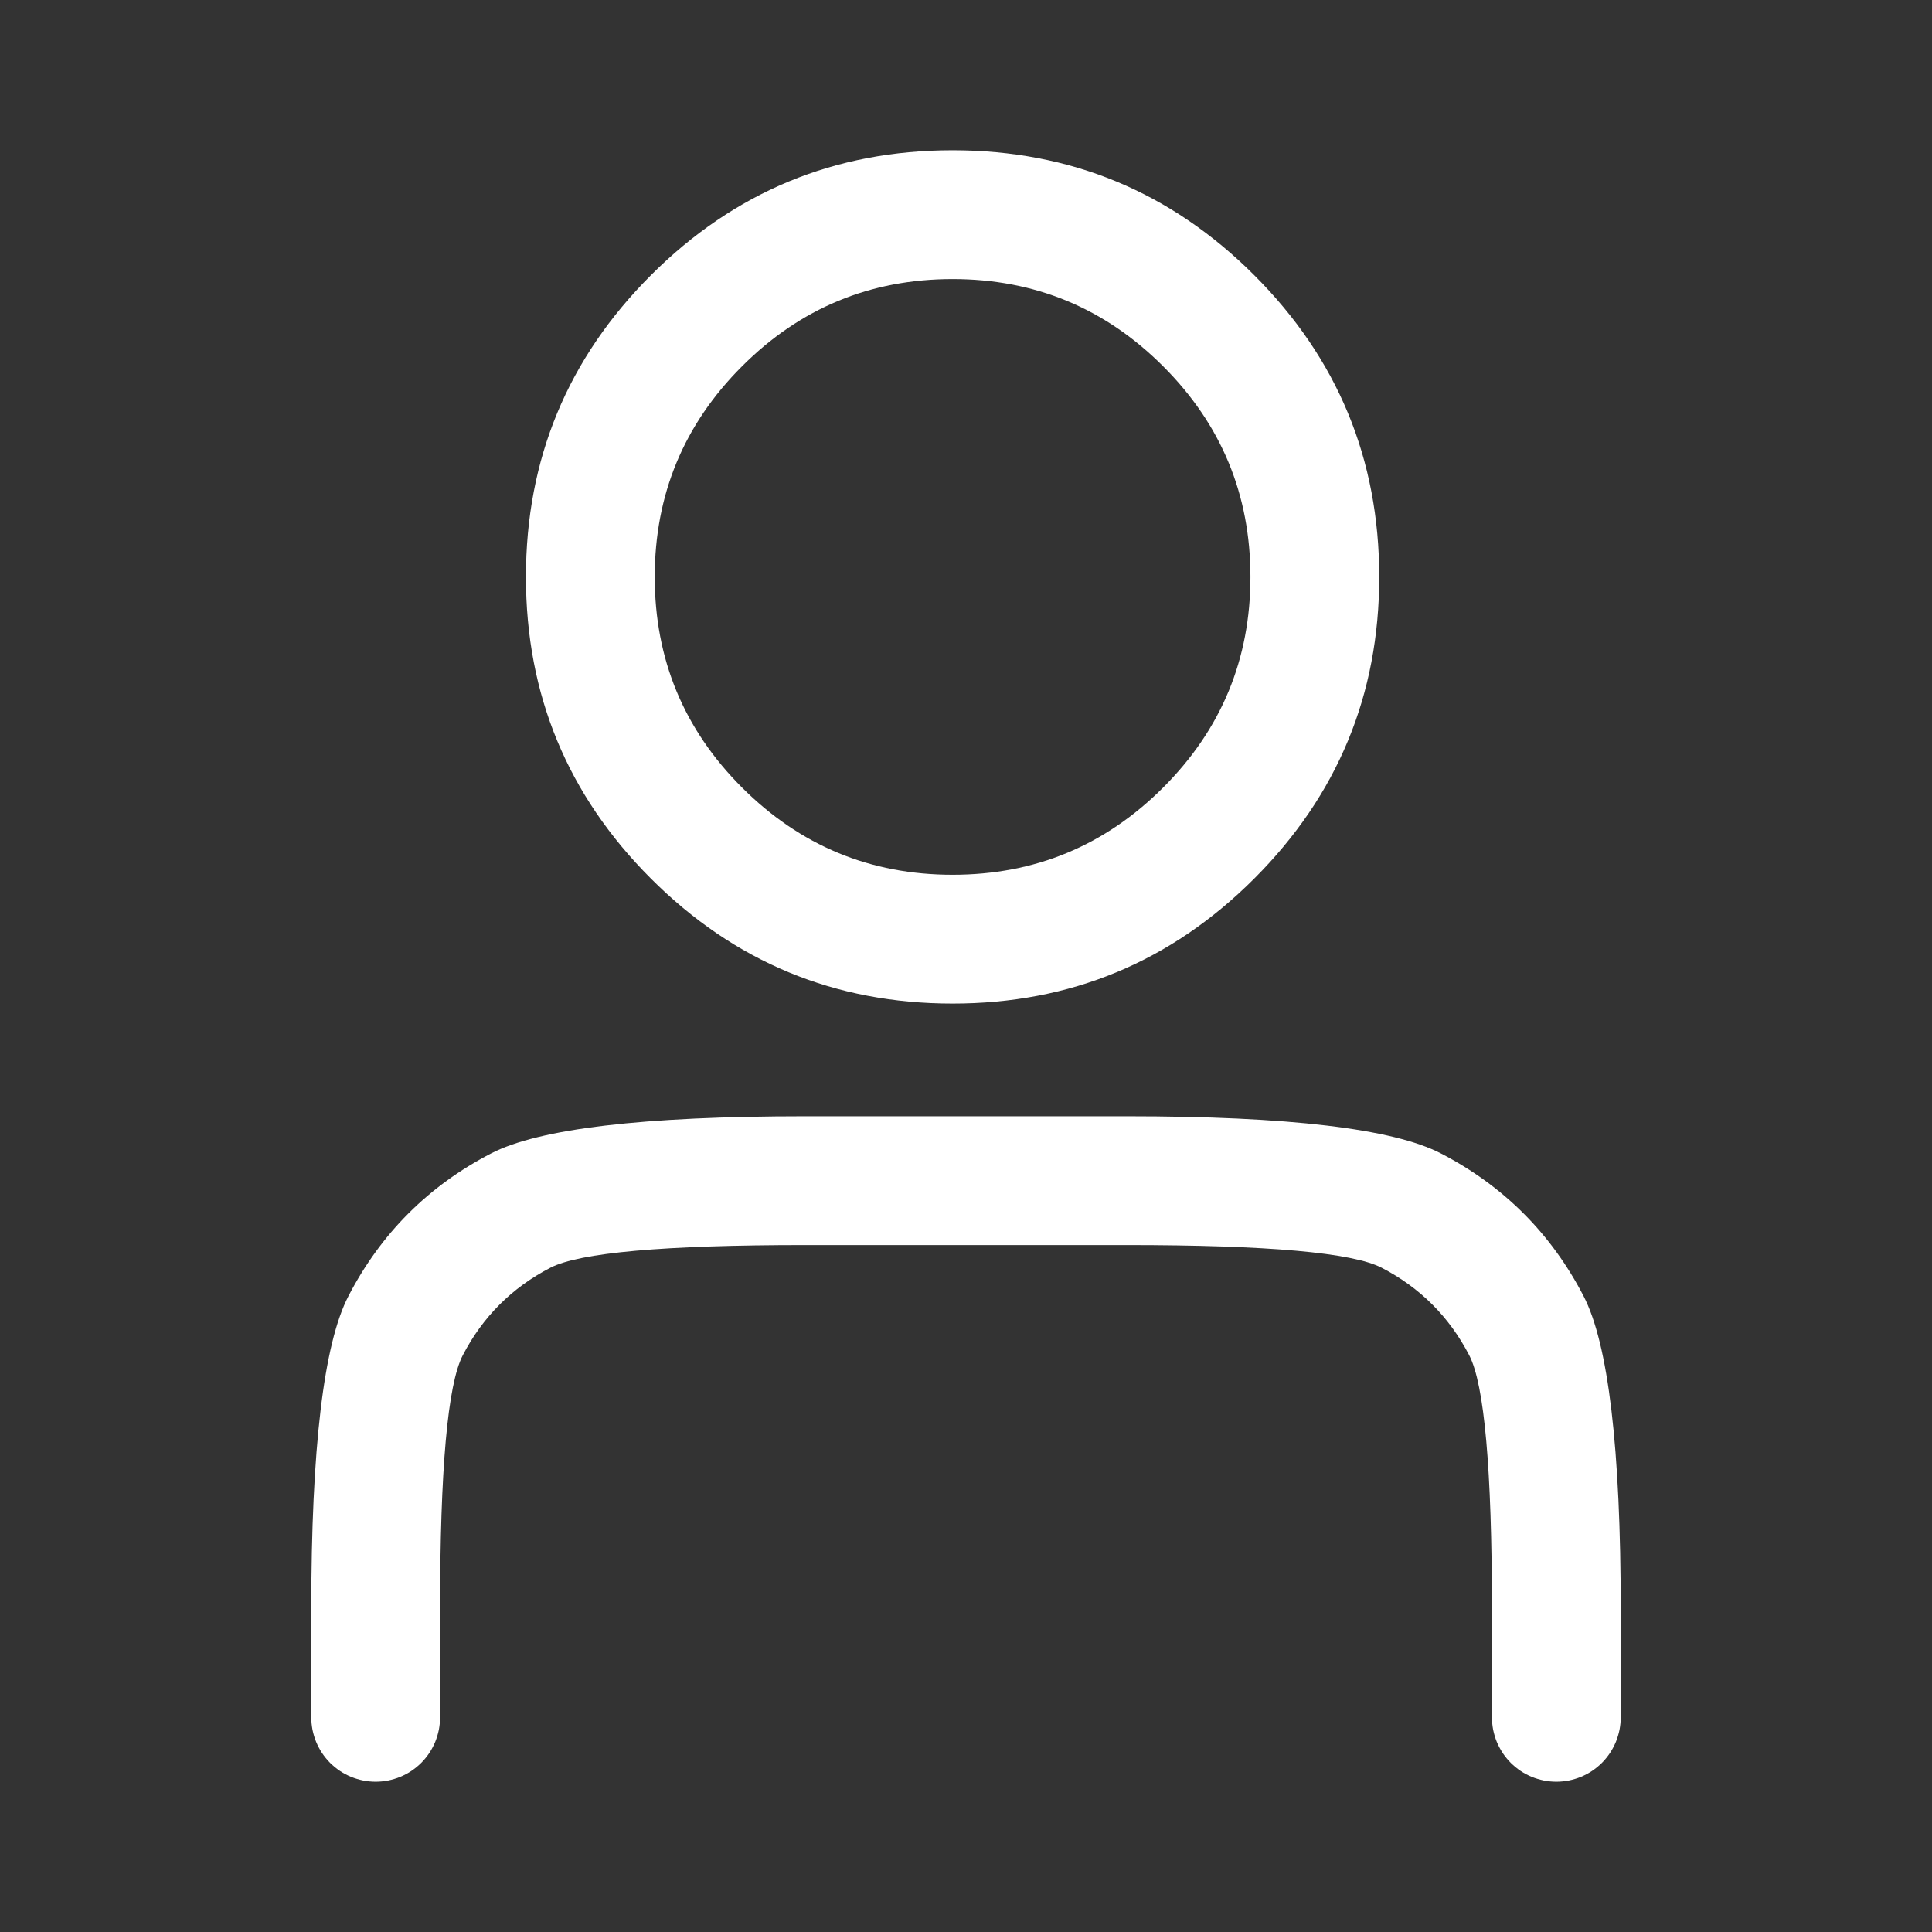
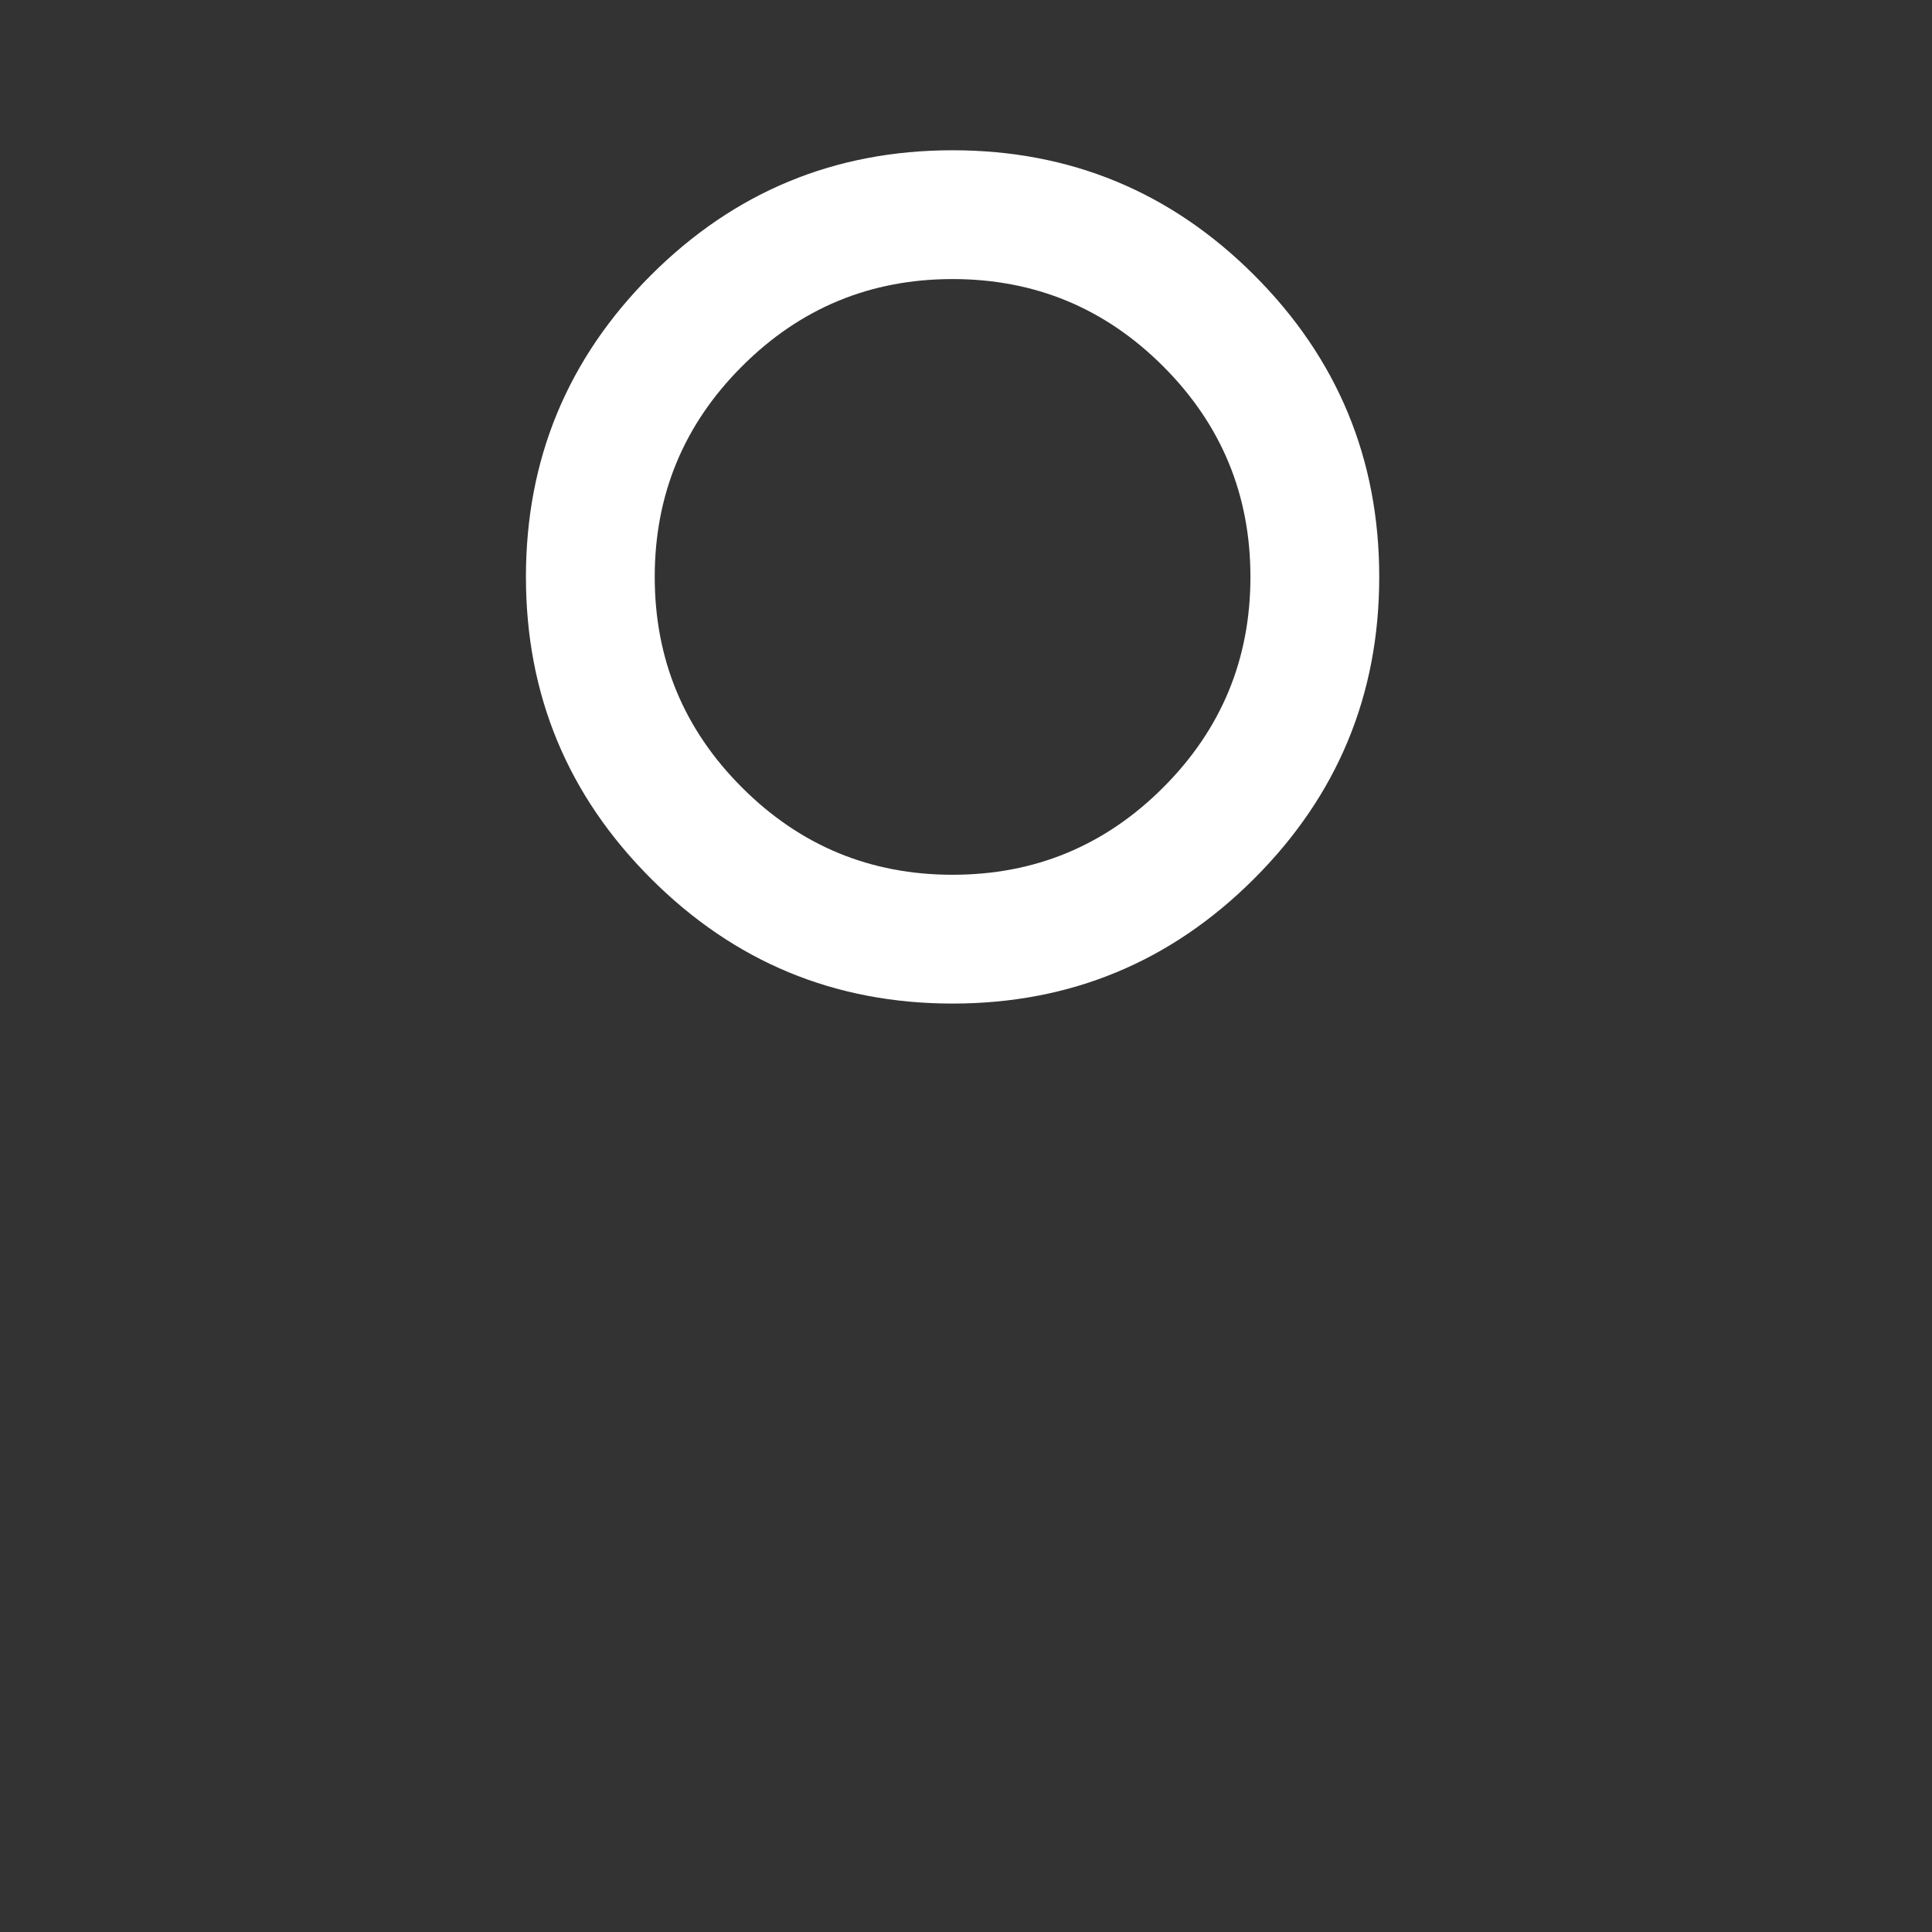
<svg xmlns="http://www.w3.org/2000/svg" fill="none" version="1.1" width="36" height="36" viewBox="0 0 36 36">
  <rect x="0" y="0" width="36" height="36" fill="#333333" stroke="none" />
  <g>
    <g>
      <g>
        <path d="M17.75,2.8Q14.457,2.8,12.129,5.128Q9.8,7.457,9.8,10.75Q9.8,14.043,12.129,16.371Q14.457,18.7,17.75,18.7Q21.043,18.7,23.371,16.371Q25.7,14.043,25.7,10.75Q25.7,7.457,23.371,5.128Q21.043,2.8,17.75,2.8ZM12.2,10.75Q12.2,8.451,13.826,6.826Q15.451,5.2,17.75,5.2Q20.049,5.2,21.674,6.826Q23.3,8.451,23.3,10.75Q23.3,13.049,21.674,14.674Q20.049,16.3,17.75,16.3Q15.451,16.3,13.826,14.674Q12.2,13.049,12.2,10.75Z" fill-rule="evenodd" fill="#FFFFFF" fill-opacity="1" />
      </g>
      <g>
-         <path d="M5.8,30L5.8,32Q5.8,32.059,5.806,32.118Q5.812,32.176,5.823,32.234Q5.835,32.292,5.852,32.348Q5.869,32.405,5.891,32.459Q5.914,32.514,5.942,32.566Q5.969,32.618,6.002,32.667Q6.035,32.716,6.072,32.761Q6.11,32.807,6.151,32.849Q6.193,32.89,6.239,32.928Q6.284,32.965,6.333,32.998Q6.382,33.031,6.434,33.058Q6.486,33.086,6.541,33.109Q6.595,33.131,6.652,33.148Q6.708,33.165,6.766,33.177Q6.824,33.188,6.882,33.194Q6.941,33.2,7,33.2Q7.059,33.2,7.118,33.194Q7.176,33.188,7.234,33.177Q7.292,33.165,7.348,33.148Q7.405,33.131,7.459,33.109Q7.514,33.086,7.566,33.058Q7.618,33.031,7.667,32.998Q7.716,32.965,7.761,32.928Q7.807,32.89,7.849,32.849Q7.89,32.807,7.928,32.761Q7.965,32.716,7.998,32.667Q8.031,32.618,8.058,32.566Q8.086,32.514,8.109,32.459Q8.131,32.405,8.148,32.348Q8.165,32.292,8.177,32.234Q8.188,32.176,8.194,32.118Q8.2,32.059,8.2,32L8.2,30Q8.2,26.071,8.623,25.254Q9.18,24.18,10.254,23.623Q11.071,23.2,15,23.2L21,23.2Q24.929,23.2,25.746,23.623Q26.82,24.18,27.377,25.254Q27.8,26.071,27.8,30L27.8,32Q27.8,32.059,27.806,32.118Q27.812,32.176,27.823,32.234Q27.835,32.292,27.852,32.348Q27.869,32.405,27.891,32.459Q27.914,32.514,27.942,32.566Q27.97,32.618,28.002,32.667Q28.035,32.716,28.072,32.761Q28.11,32.807,28.151,32.849Q28.193,32.89,28.239,32.928Q28.284,32.965,28.333,32.998Q28.382,33.031,28.434,33.058Q28.486,33.086,28.541,33.109Q28.595,33.131,28.652,33.148Q28.708,33.165,28.766,33.177Q28.824,33.188,28.882,33.194Q28.941,33.2,29,33.2Q29.059,33.2,29.118,33.194Q29.176,33.188,29.234,33.177Q29.292,33.165,29.348,33.148Q29.405,33.131,29.459,33.109Q29.514,33.086,29.566,33.058Q29.618,33.031,29.667,32.998Q29.716,32.965,29.761,32.928Q29.807,32.89,29.849,32.849Q29.89,32.807,29.928,32.761Q29.965,32.716,29.998,32.667Q30.03,32.618,30.058,32.566Q30.086,32.514,30.109,32.459Q30.131,32.405,30.148,32.348Q30.165,32.292,30.177,32.234Q30.188,32.176,30.194,32.118Q30.2,32.059,30.2,32L30.2,30Q30.2,25.486,29.507,24.15Q28.6,22.4,26.85,21.493Q25.514,20.8,21,20.8L15,20.8Q10.486,20.8,9.15,21.493Q7.4,22.4,6.493,24.15Q5.8,25.486,5.8,30Z" fill-rule="evenodd" fill="#FFFFFF" fill-opacity="1" />
-       </g>
+         </g>
    </g>
  </g>
</svg>